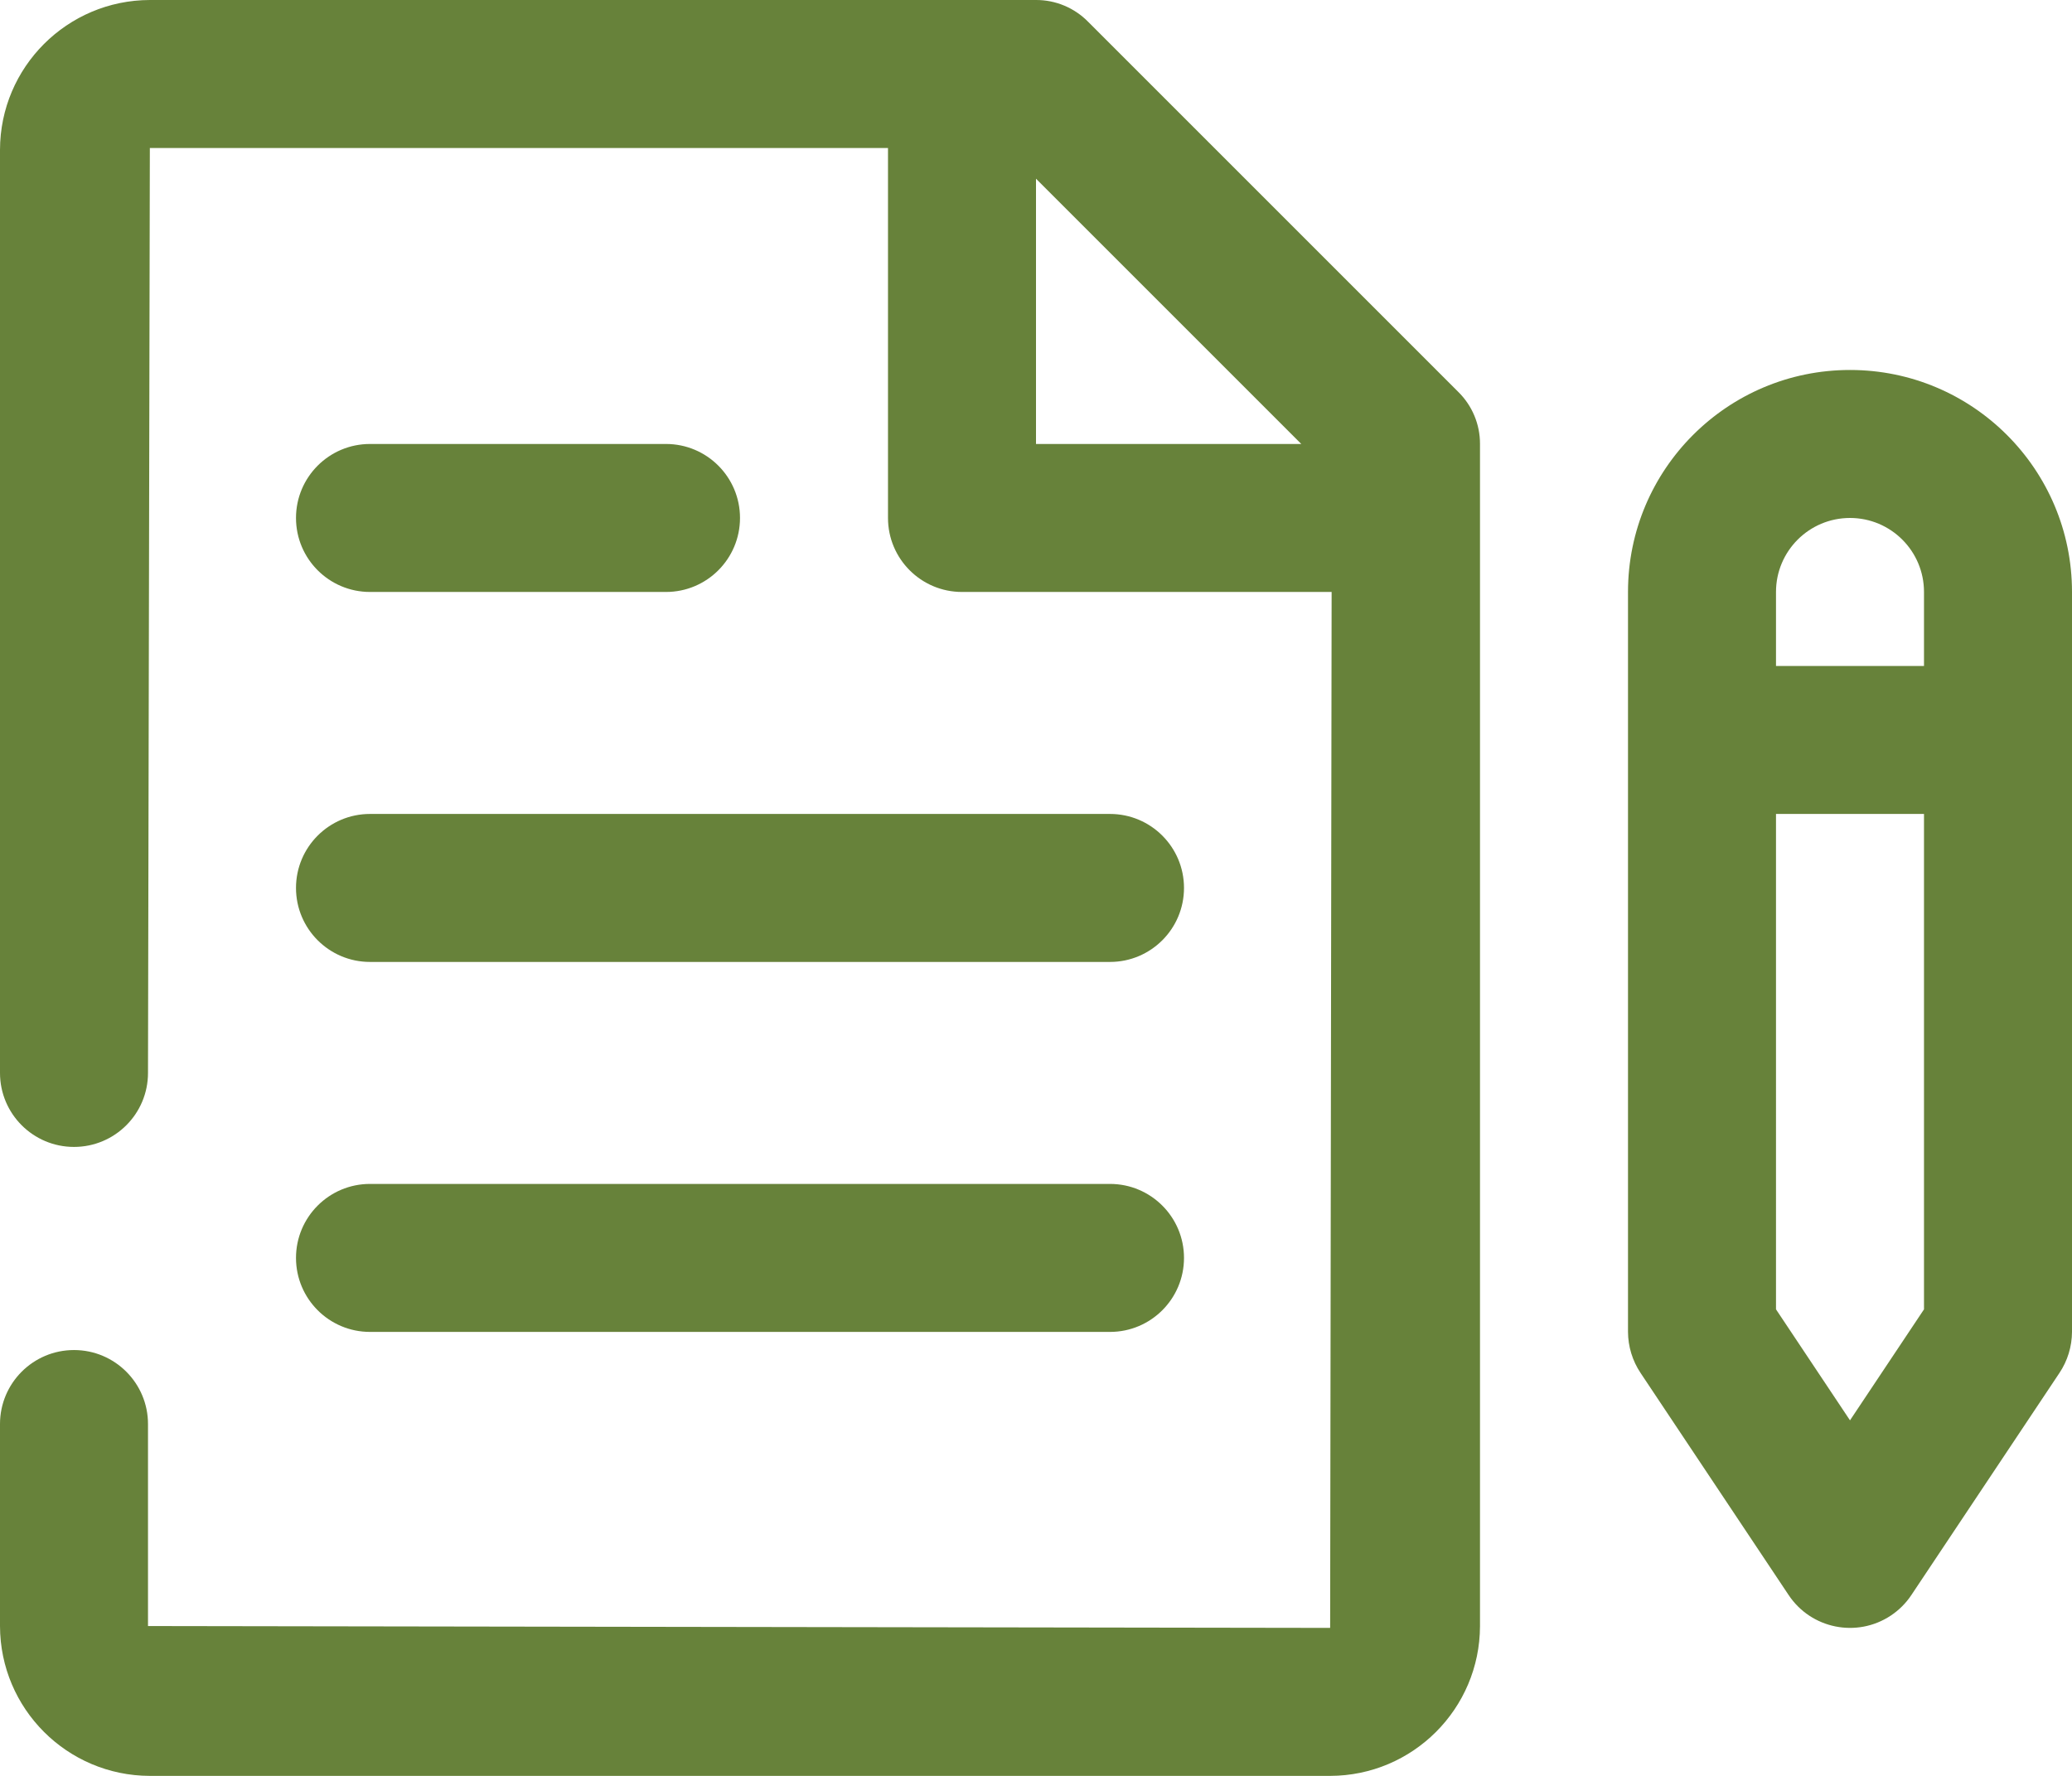
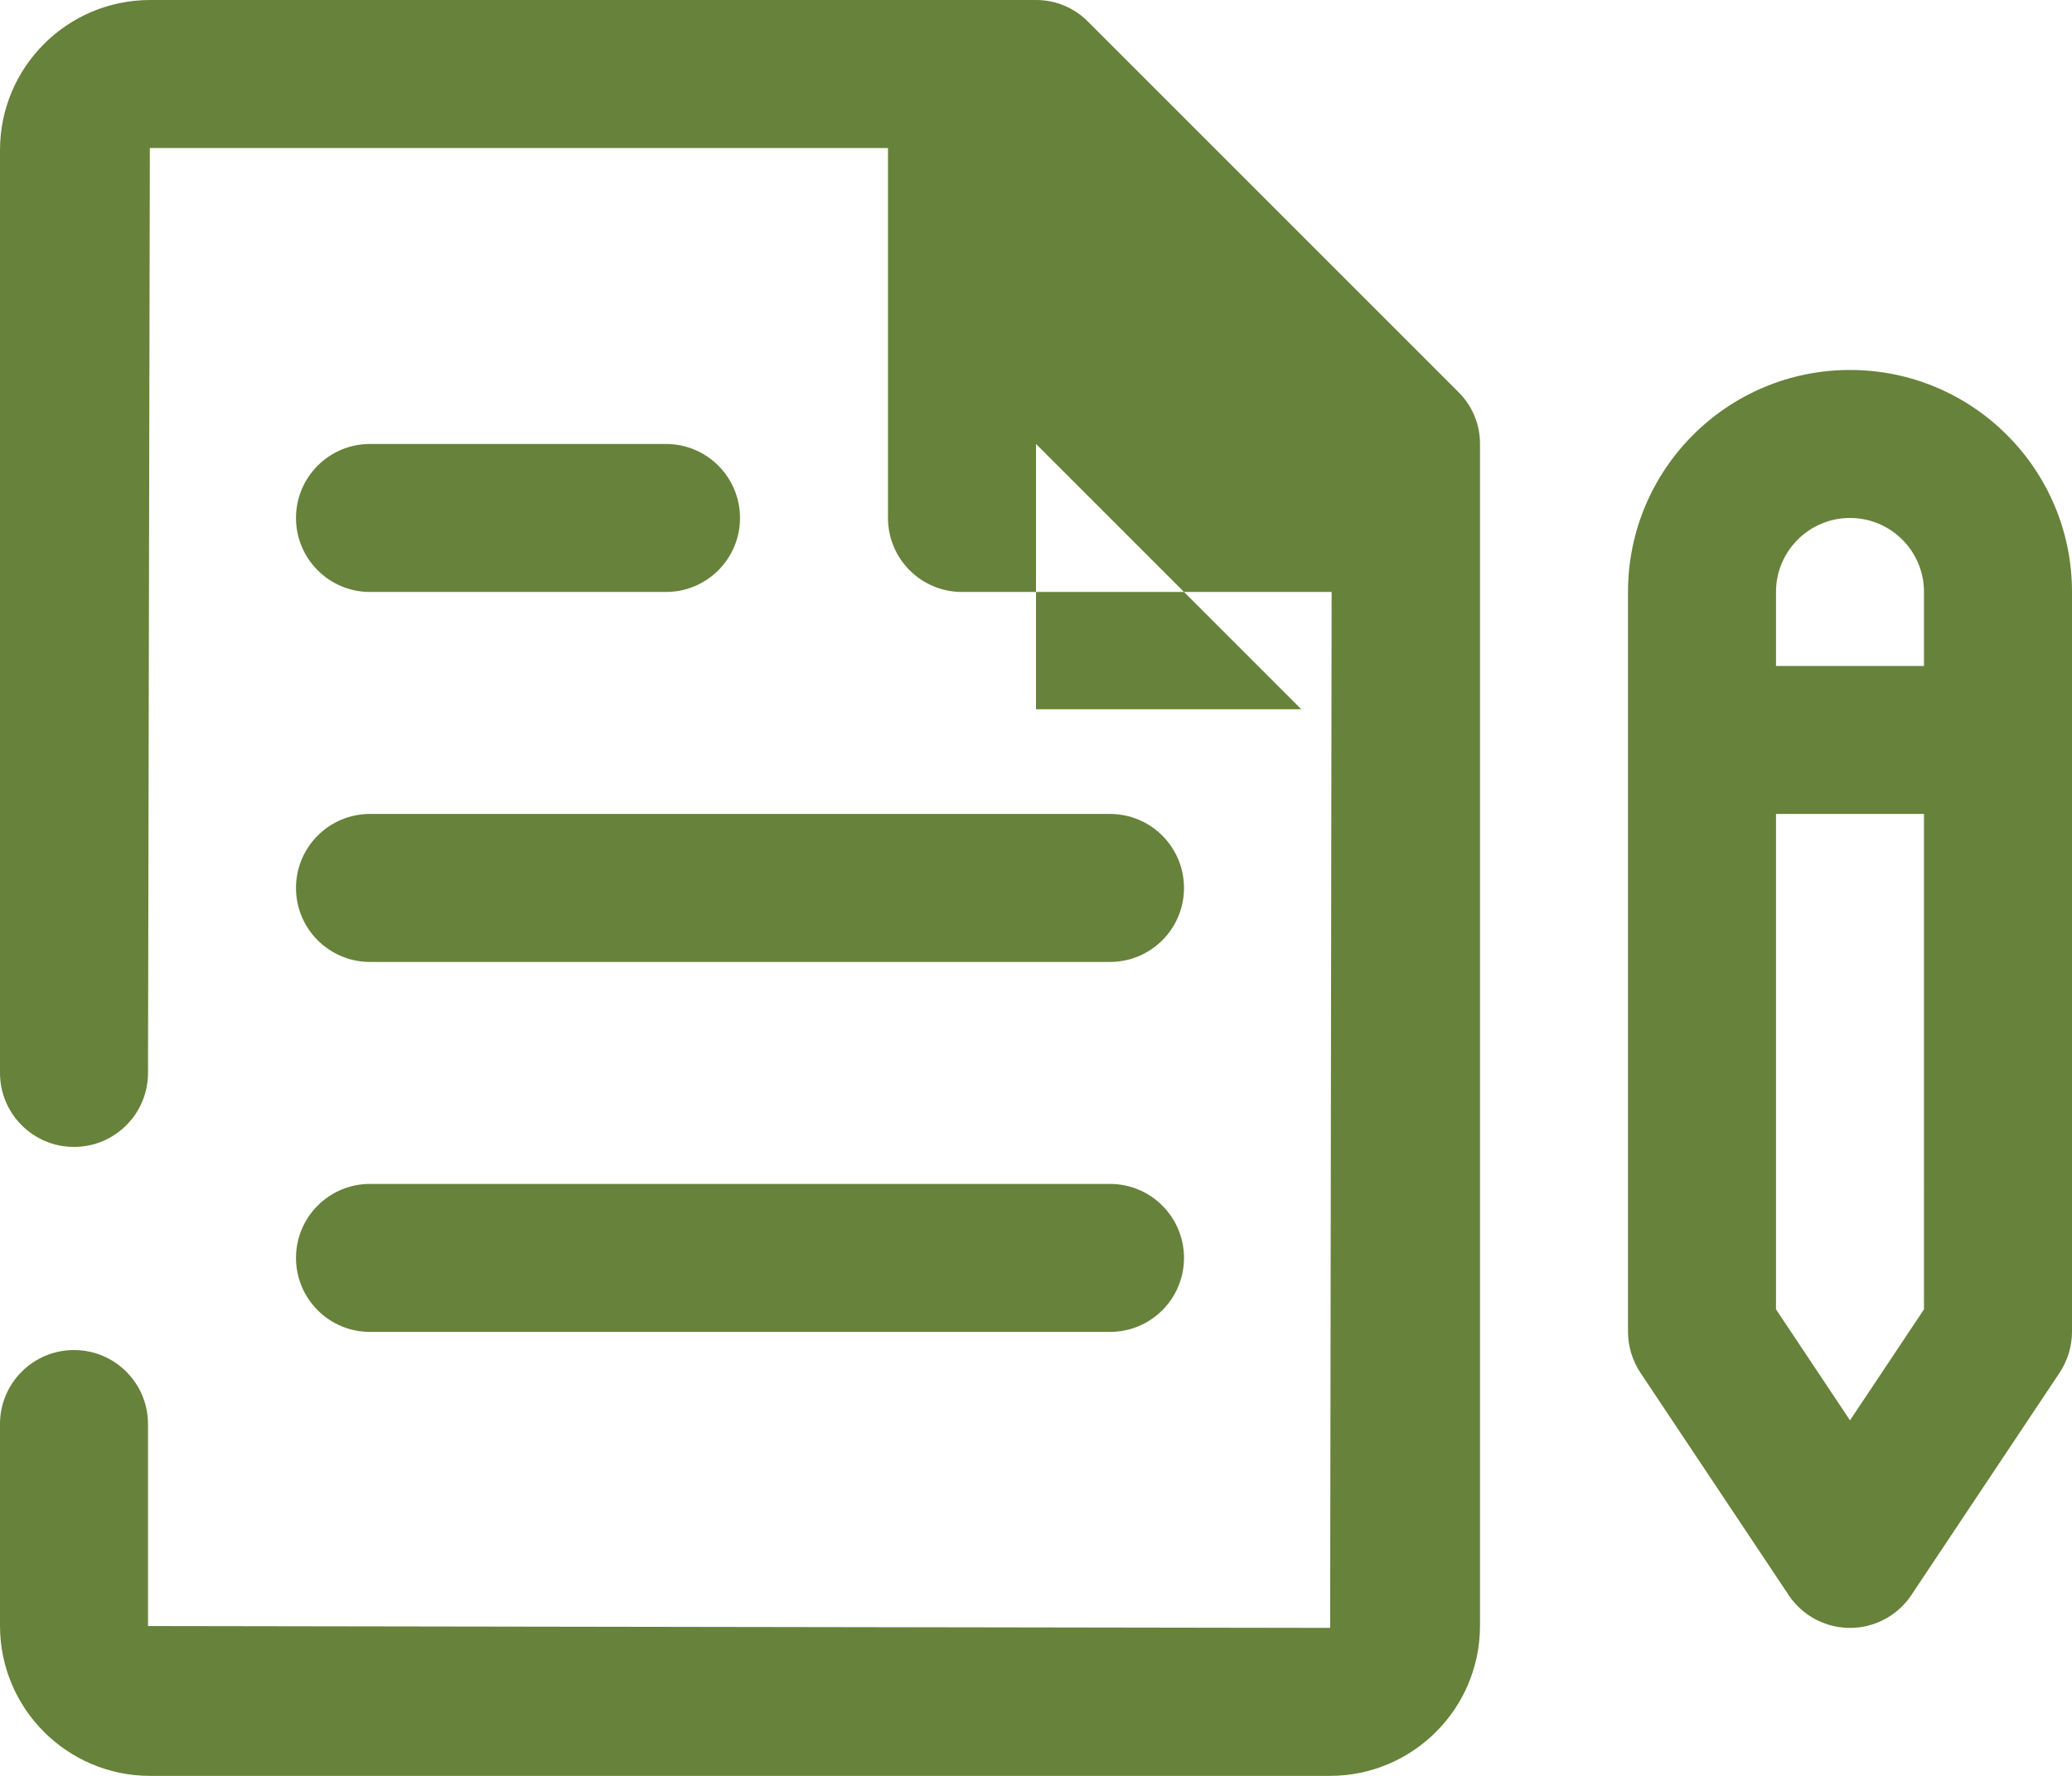
<svg xmlns="http://www.w3.org/2000/svg" version="1.1" id="Layer_1" x="0px" y="0px" viewBox="0 0 56 48" style="enable-background:new 0 0 56 48;" xml:space="preserve">
  <style type="text/css">
	.st0{fill-rule:evenodd;clip-rule:evenodd;fill:#67823A;}
</style>
-   <path class="st0" d="M29.41,0.59c-0.371-0.379-0.88-0.592-1.41-0.59h-23.95  C1.815,0.005,0.005,1.815,0,4.05v24.95c0,1.104,0.895,2,2,2s2-0.896,2-2l0.05-25h19.95v10  c0,1.104,0.895,2,2,2h9.99l-0.04,28L4,43.95V38.49c0-1.104-0.895-2-2-2s-2,0.896-2,2v5.46  c0.005,2.235,1.815,4.045,4.05,4.05h31.9c2.235-0.005,4.045-1.815,4.05-4.05V12  c0.002-0.53-0.211-1.039-0.59-1.41L29.41,0.59z M28,12V4.83l7.17,7.17H28z   M50,10c-3.314,0-6,2.686-6,6v20c0.002,0.395,0.12,0.781,0.34,1.11l4,6  c0.609,0.917,1.846,1.166,2.763,0.557c0.221-0.147,0.41-0.336,0.557-0.557l4-6  C55.88,36.782,55.998,36.395,56,36v-20C56,12.686,53.314,10,50,10z M52,35.39l-2,3  l-2-3V22h4V35.39z M52,18H48v-2c0-1.104,0.895-2,2-2c1.105,0,2,0.896,2,2  V18z M10,16h8c1.105,0,2-0.896,2-2s-0.895-2-2-2h-8c-1.105,0-2,0.896-2,2  S8.895,16,10,16z M10,26h20c1.105,0,2-0.896,2-2s-0.895-2-2-2H10  c-1.105,0-2,0.896-2,2S8.895,26,10,26z M10,36h20c1.105,0,2-0.896,2-2s-0.895-2-2-2  H10c-1.105,0-2,0.896-2,2S8.895,36,10,36z" />
+   <path class="st0" d="M29.41,0.59c-0.371-0.379-0.88-0.592-1.41-0.59h-23.95  C1.815,0.005,0.005,1.815,0,4.05v24.95c0,1.104,0.895,2,2,2s2-0.896,2-2l0.05-25h19.95v10  c0,1.104,0.895,2,2,2h9.99l-0.04,28L4,43.95V38.49c0-1.104-0.895-2-2-2s-2,0.896-2,2v5.46  c0.005,2.235,1.815,4.045,4.05,4.05h31.9c2.235-0.005,4.045-1.815,4.05-4.05V12  c0.002-0.53-0.211-1.039-0.59-1.41L29.41,0.59z M28,12l7.17,7.17H28z   M50,10c-3.314,0-6,2.686-6,6v20c0.002,0.395,0.12,0.781,0.34,1.11l4,6  c0.609,0.917,1.846,1.166,2.763,0.557c0.221-0.147,0.41-0.336,0.557-0.557l4-6  C55.88,36.782,55.998,36.395,56,36v-20C56,12.686,53.314,10,50,10z M52,35.39l-2,3  l-2-3V22h4V35.39z M52,18H48v-2c0-1.104,0.895-2,2-2c1.105,0,2,0.896,2,2  V18z M10,16h8c1.105,0,2-0.896,2-2s-0.895-2-2-2h-8c-1.105,0-2,0.896-2,2  S8.895,16,10,16z M10,26h20c1.105,0,2-0.896,2-2s-0.895-2-2-2H10  c-1.105,0-2,0.896-2,2S8.895,26,10,26z M10,36h20c1.105,0,2-0.896,2-2s-0.895-2-2-2  H10c-1.105,0-2,0.896-2,2S8.895,36,10,36z" />
</svg>